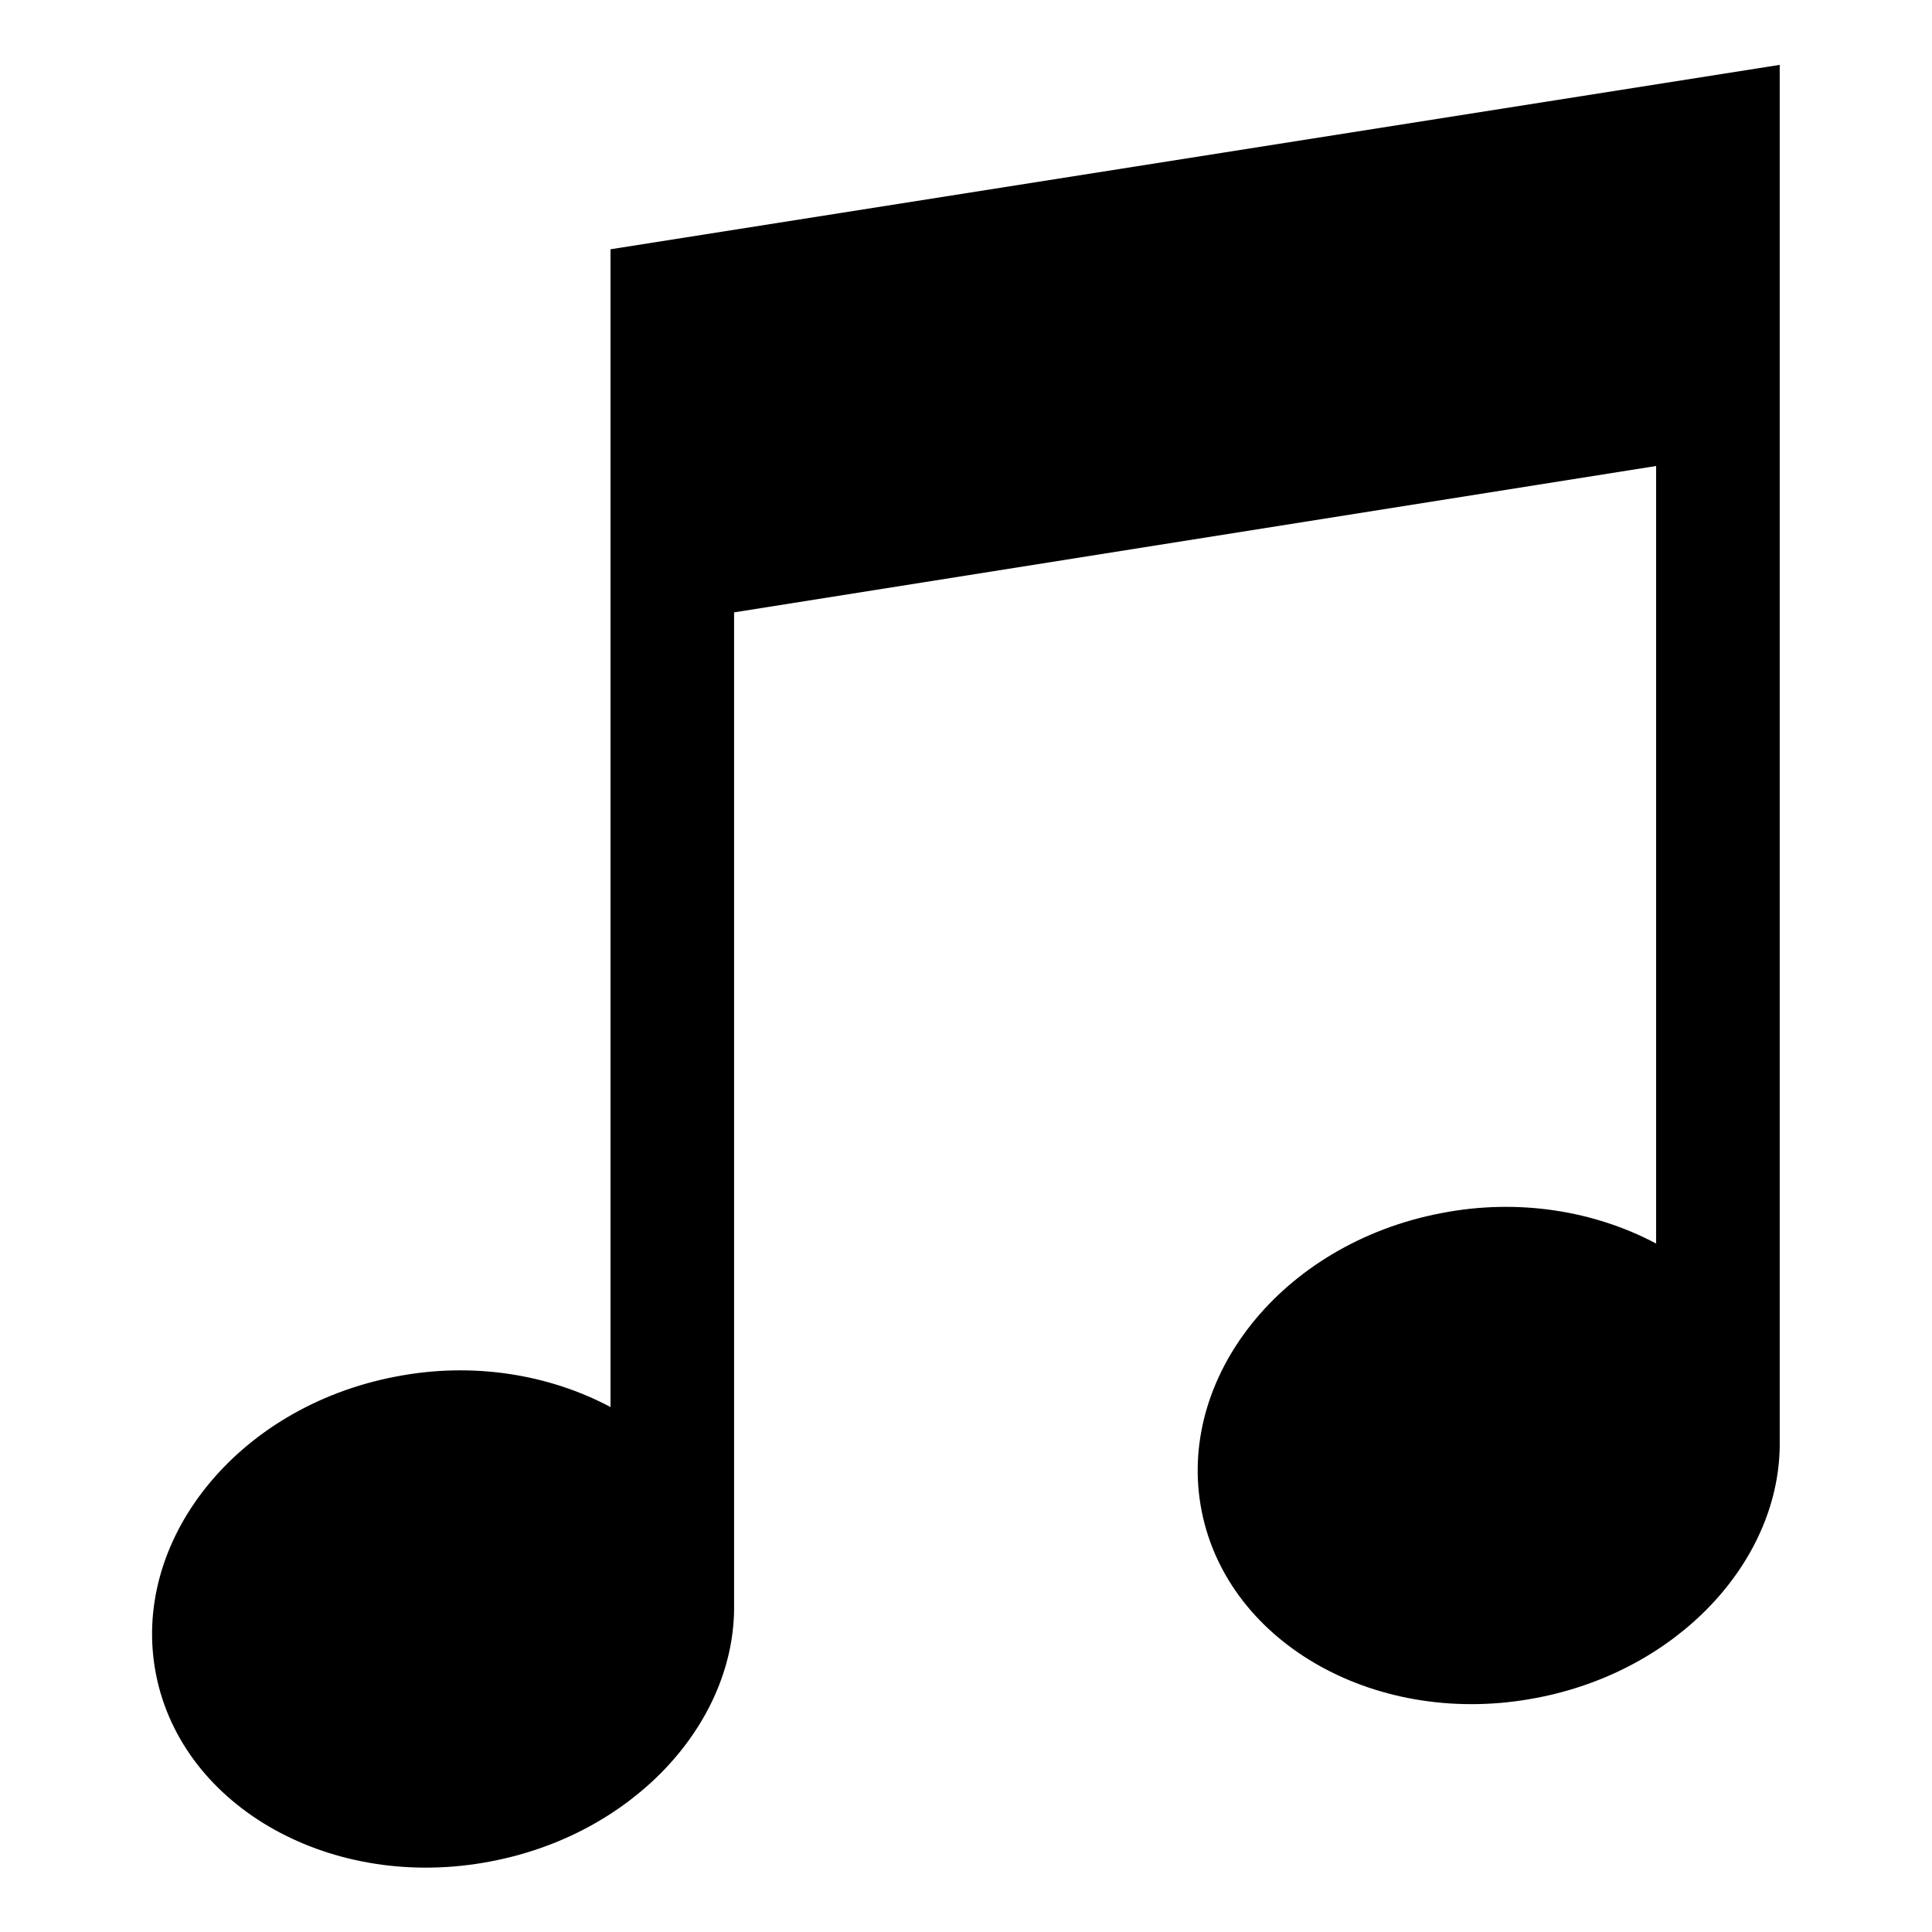
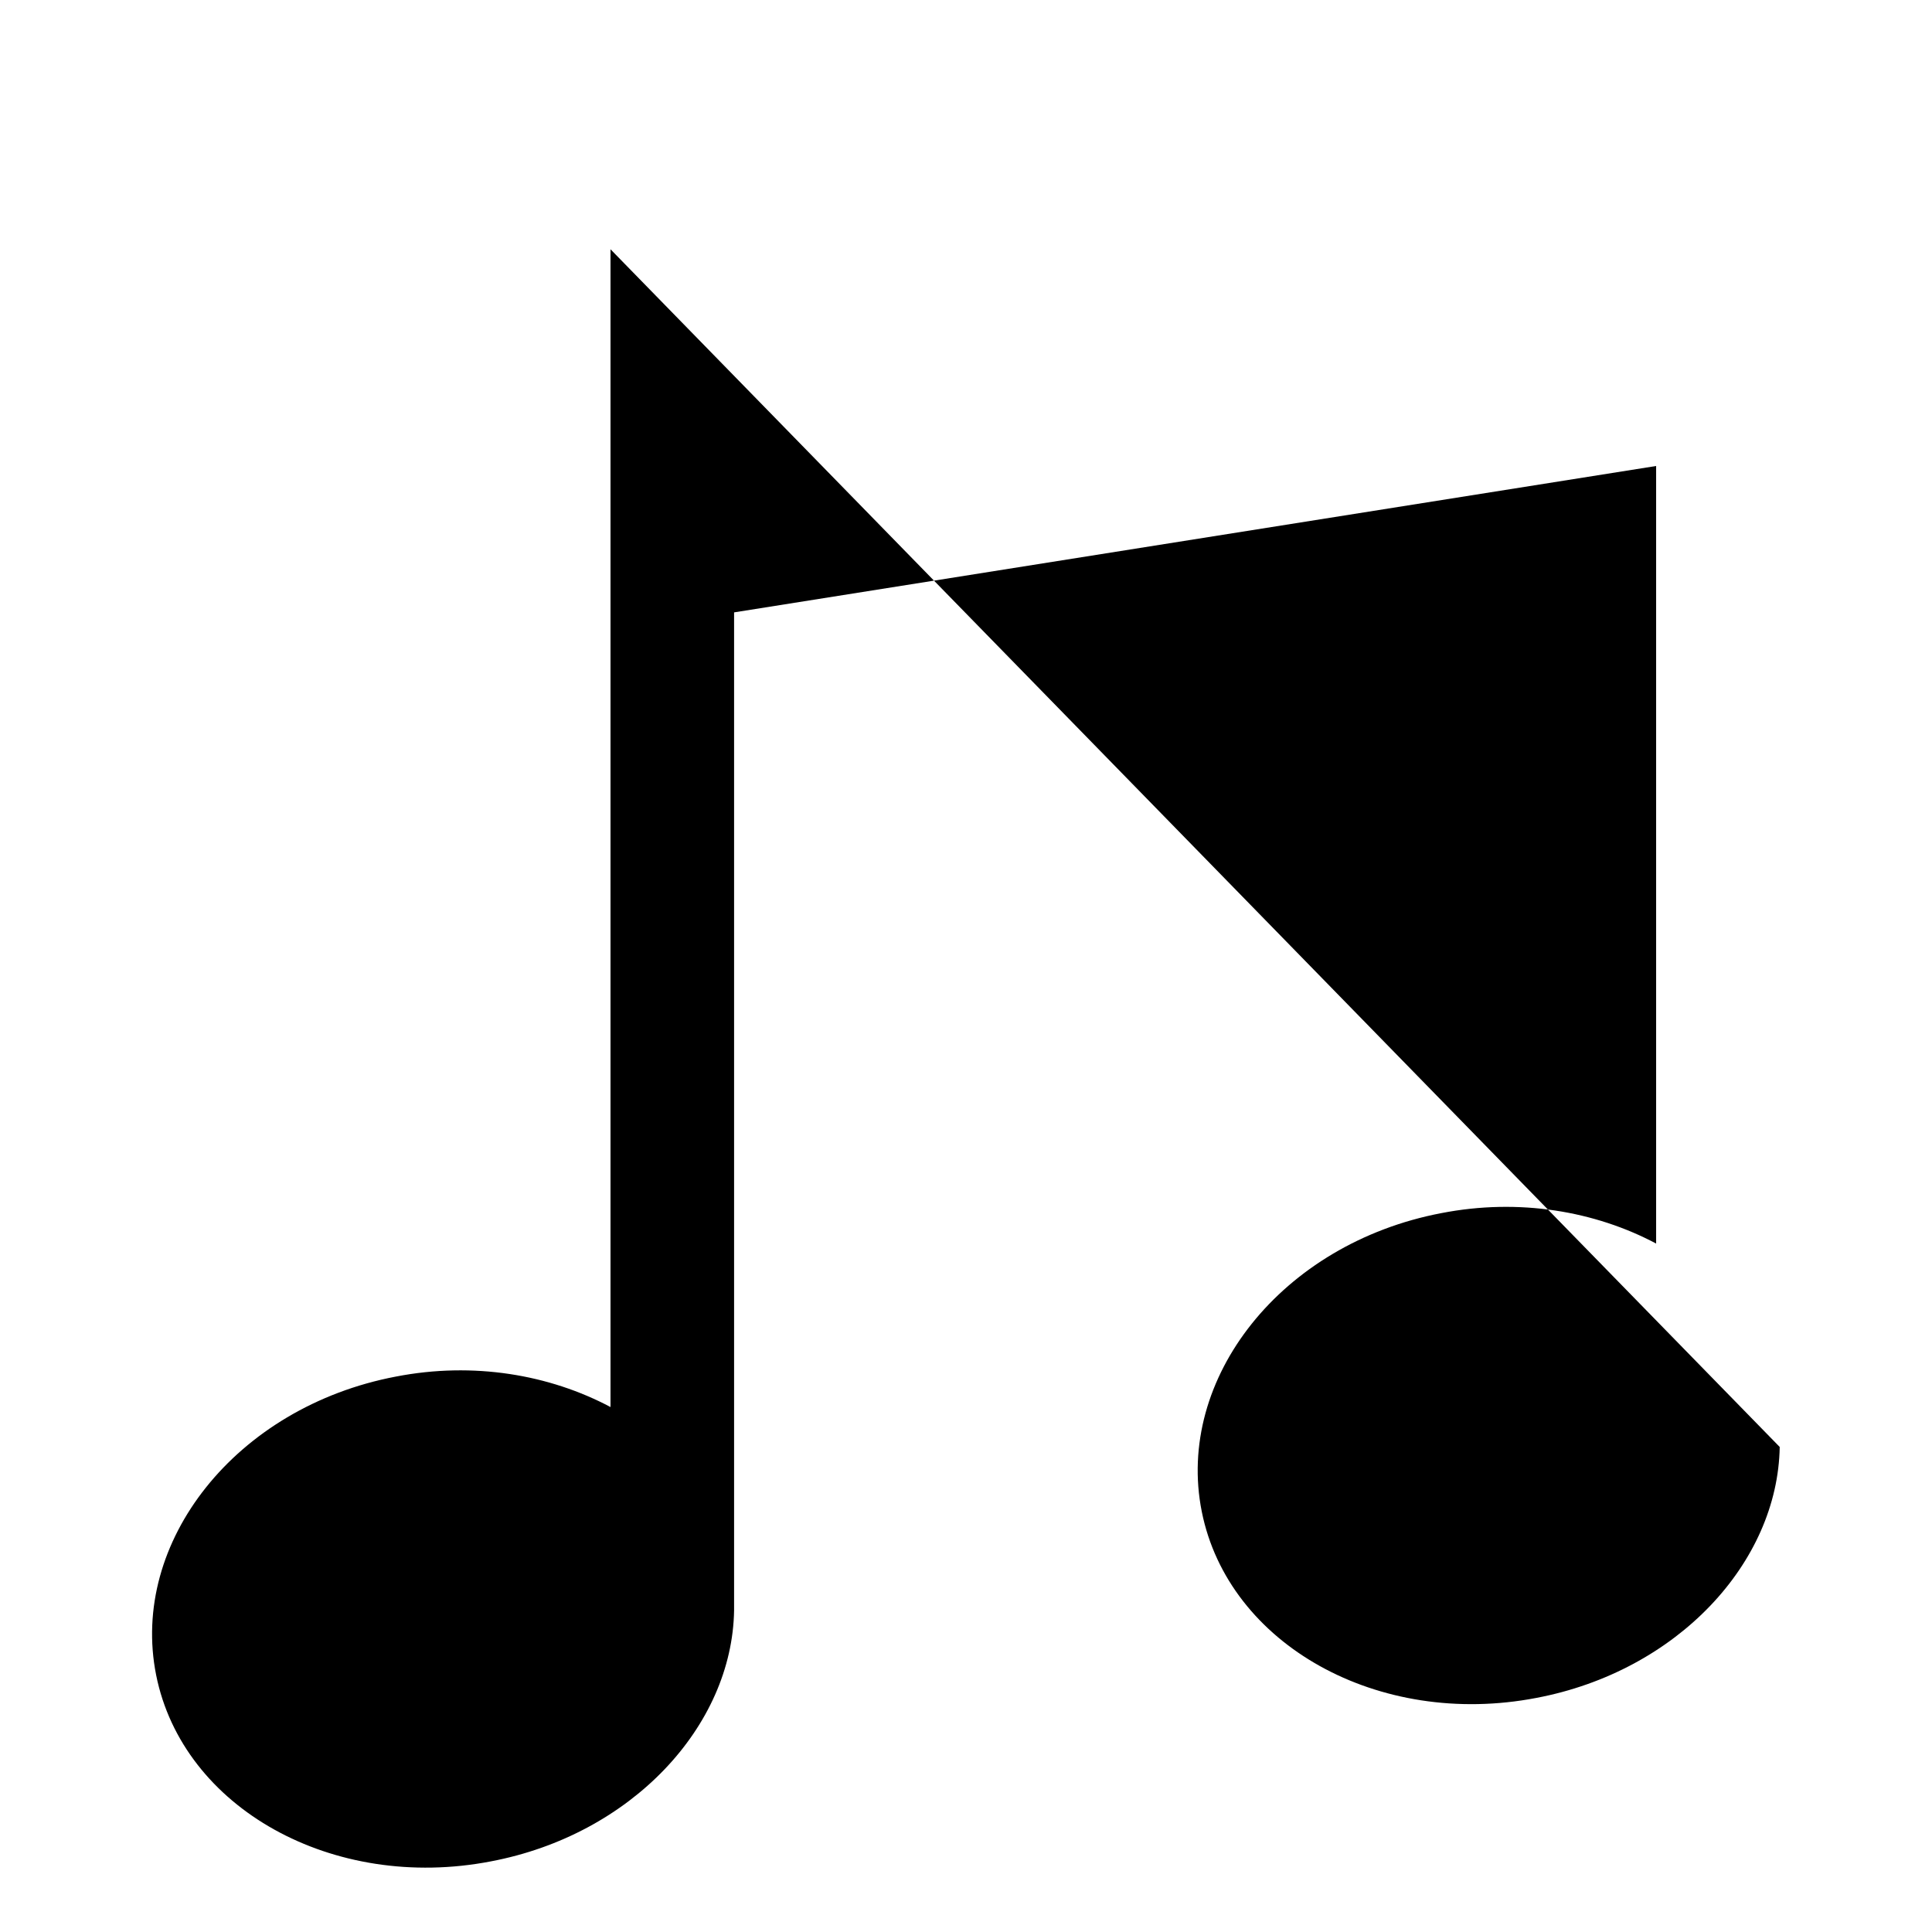
<svg xmlns="http://www.w3.org/2000/svg" fill="#000000" width="800px" height="800px" version="1.1" viewBox="144 144 512 512">
-   <path d="m305.79 210.06v306.82c-16.121-8.566-36.273-12.09-56.93-8.062-42.32 8.062-70.535 43.832-63.48 79.098s46.855 57.434 88.672 49.375c37.281-7.055 63.984-35.77 64.488-66.504v-264.5l244.35-38.793v206.06c-16.121-8.566-36.273-12.09-56.93-8.062-42.32 8.062-70.535 43.832-63.48 79.098 7.055 35.266 46.855 57.434 88.672 49.375 37.281-7.055 63.984-35.77 64.488-66.504v-366.27z" />
+   <path d="m305.79 210.06v306.82c-16.121-8.566-36.273-12.09-56.93-8.062-42.32 8.062-70.535 43.832-63.48 79.098s46.855 57.434 88.672 49.375c37.281-7.055 63.984-35.77 64.488-66.504v-264.5l244.35-38.793v206.06c-16.121-8.566-36.273-12.09-56.93-8.062-42.32 8.062-70.535 43.832-63.48 79.098 7.055 35.266 46.855 57.434 88.672 49.375 37.281-7.055 63.984-35.77 64.488-66.504z" />
</svg>